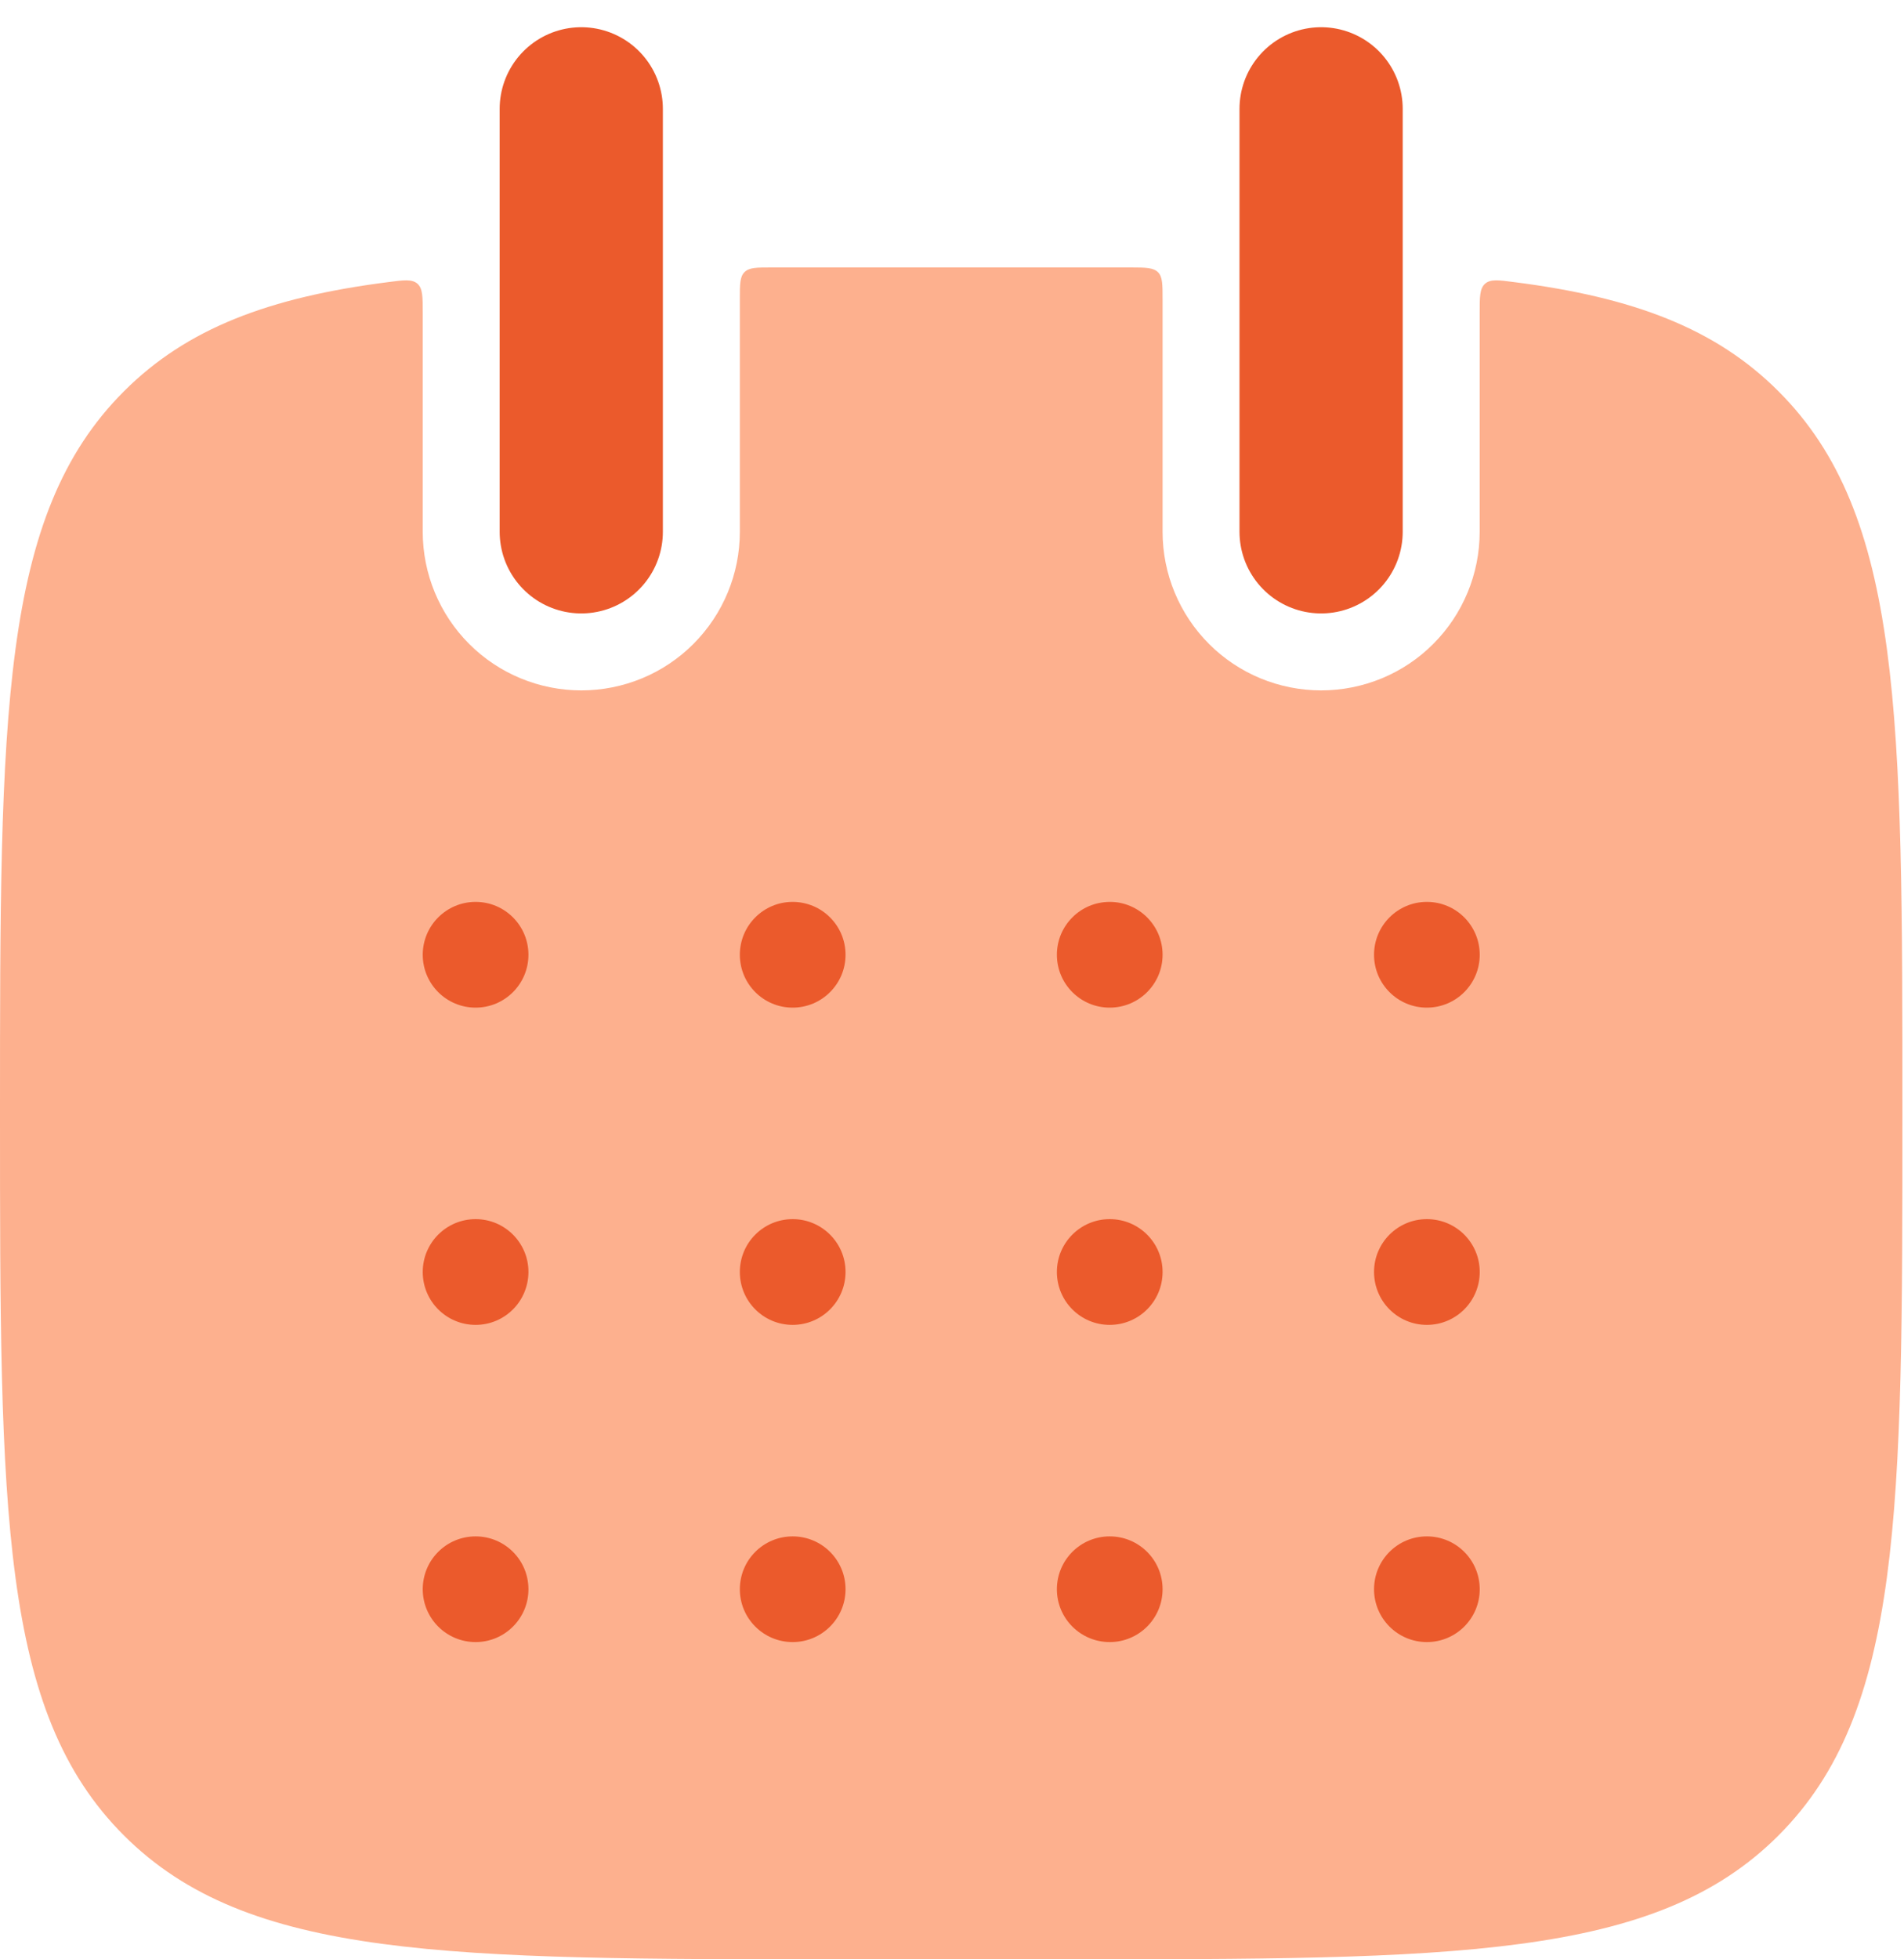
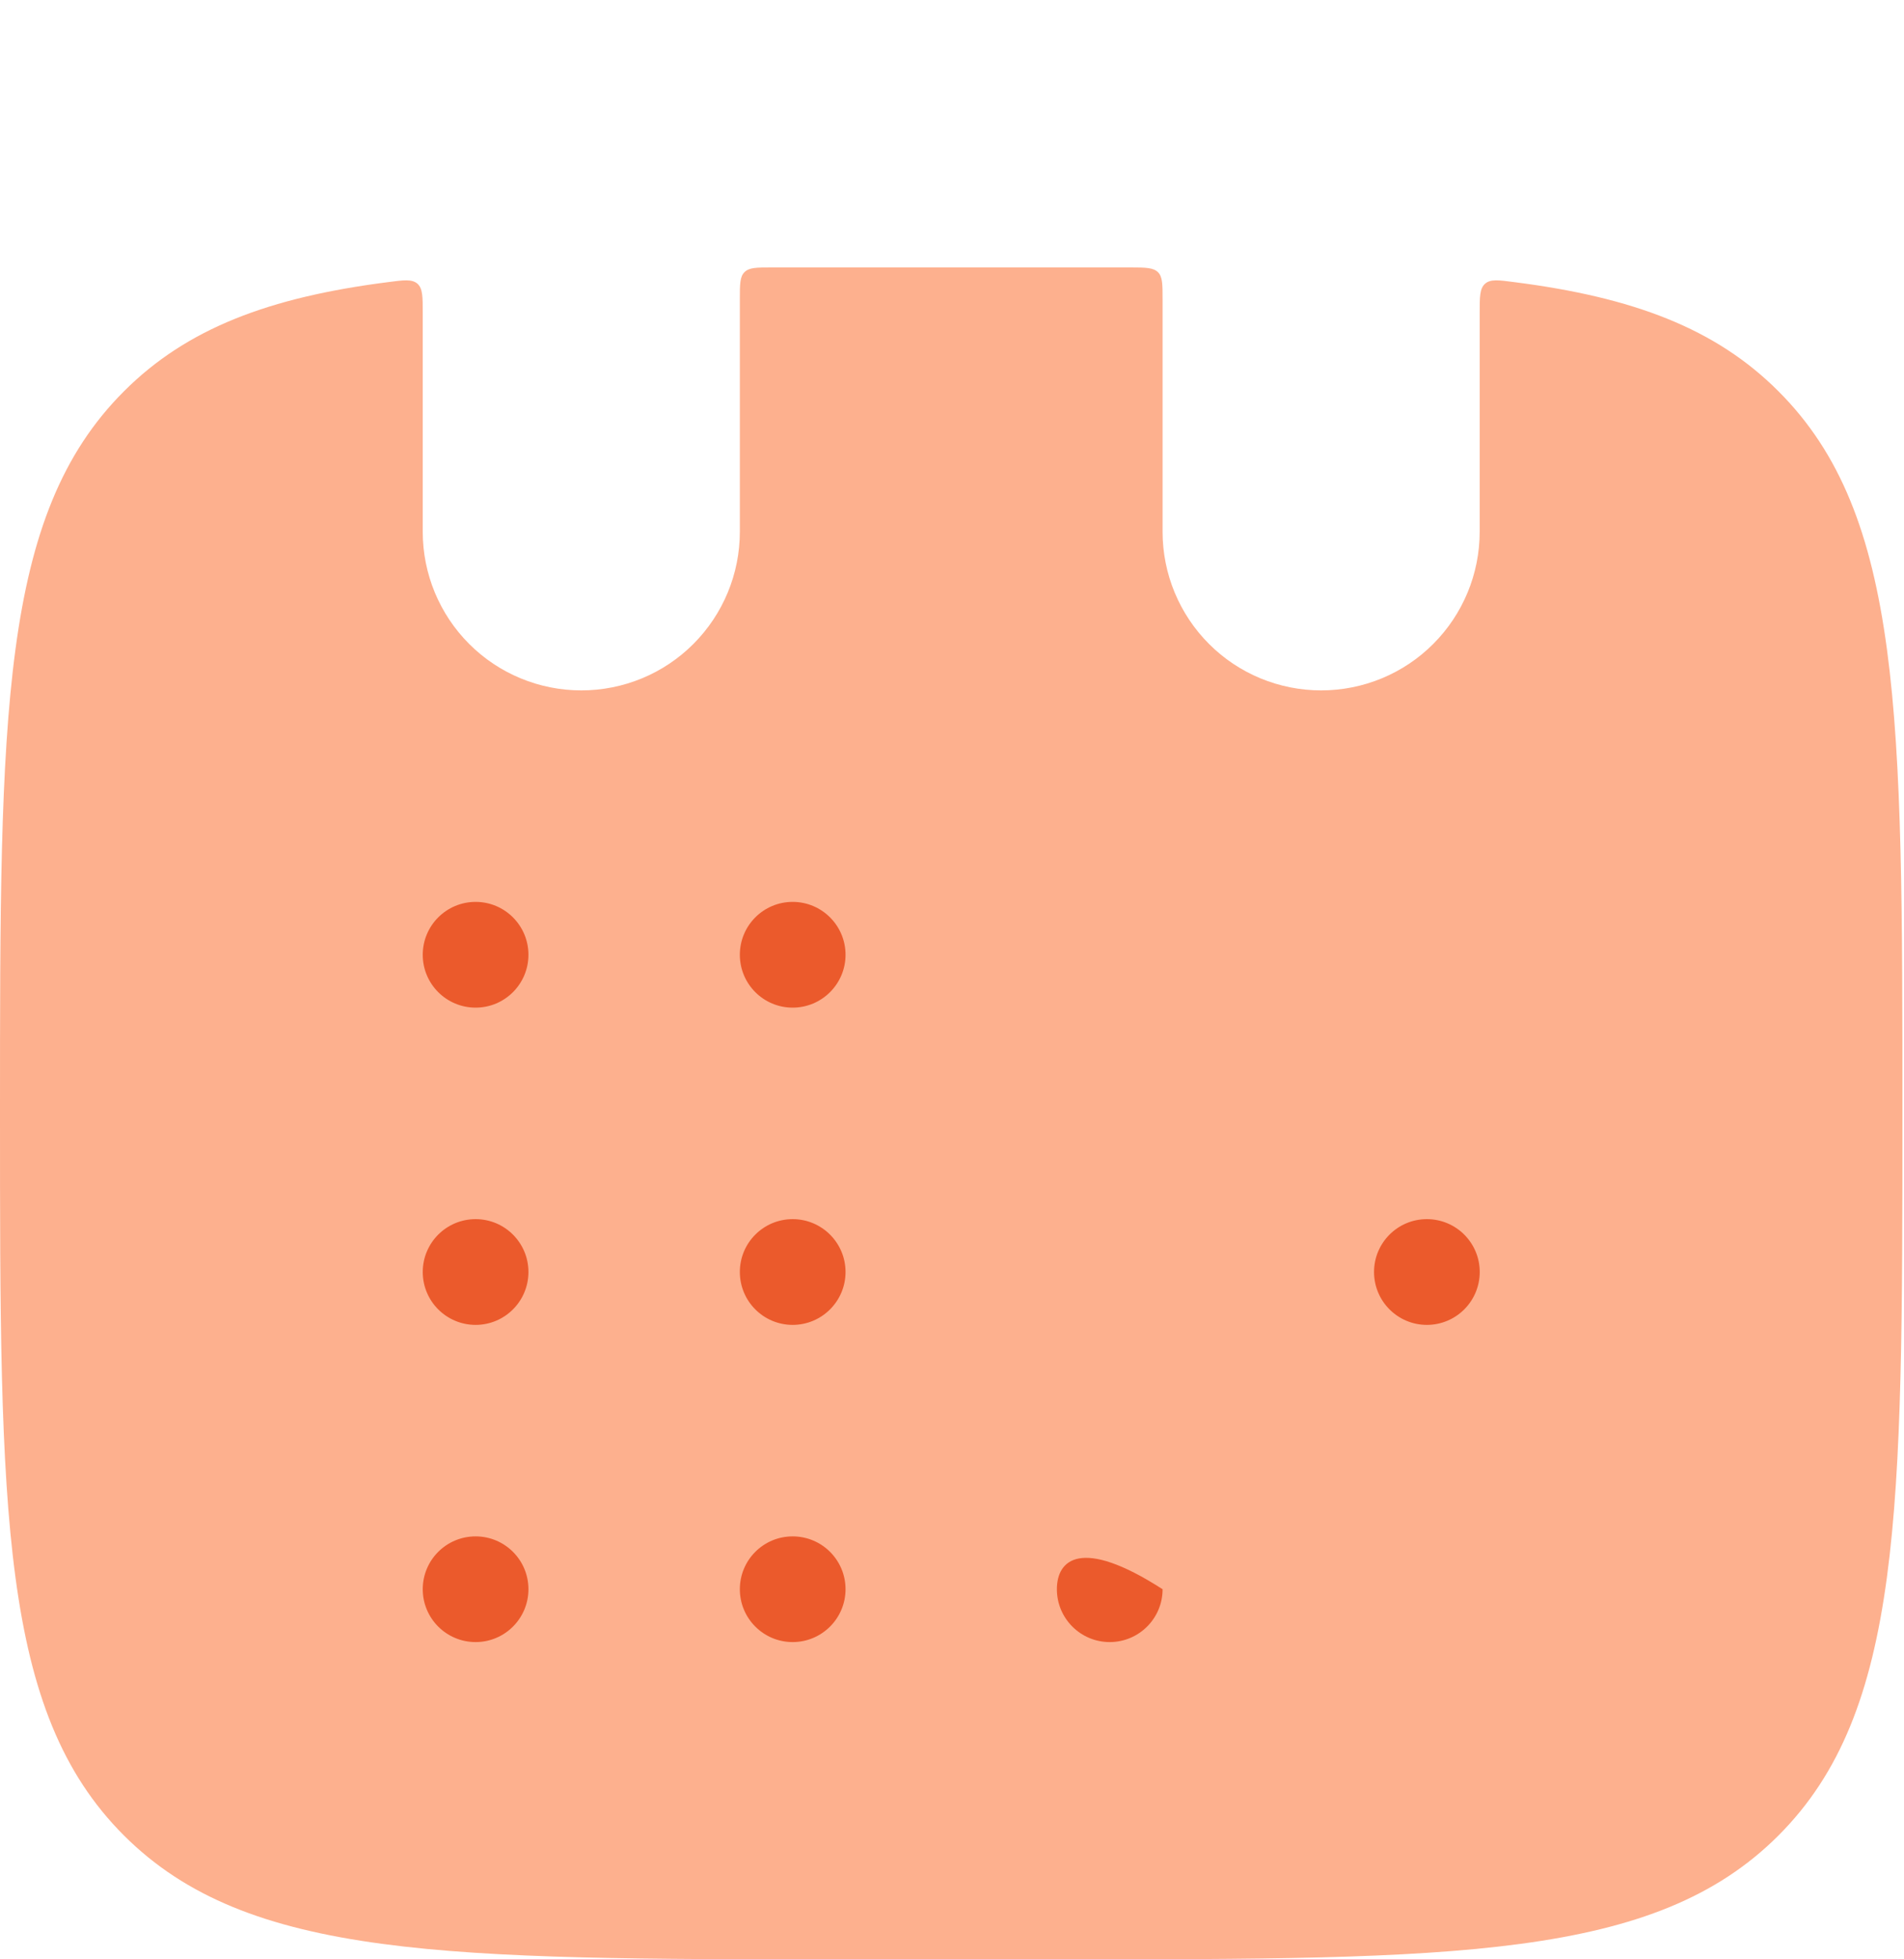
<svg xmlns="http://www.w3.org/2000/svg" width="35" height="36" viewBox="0 0 35 36" fill="none">
  <path fill-rule="evenodd" clip-rule="evenodd" d="M7.771 5.753C7.771 5.452 7.771 5.301 7.674 5.213C7.573 5.126 7.426 5.145 7.13 5.184C4.954 5.462 3.435 6.031 2.277 7.191C-2.31607e-07 9.466 0 13.13 0 20.457C0 27.783 -2.31607e-07 31.448 2.277 33.723C4.554 35.998 8.216 36 15.543 36H19.429C26.755 36 30.419 36 32.694 33.723C34.969 31.446 34.971 27.783 34.971 20.457C34.971 13.13 34.971 9.466 32.694 7.191C31.537 6.031 30.017 5.462 27.839 5.184C27.546 5.145 27.398 5.126 27.299 5.213C27.2 5.301 27.2 5.452 27.2 5.753V9.771C27.2 10.544 26.893 11.285 26.346 11.832C25.8 12.379 25.059 12.685 24.286 12.685C23.513 12.685 22.771 12.379 22.225 11.832C21.678 11.285 21.371 10.544 21.371 9.771V5.497C21.371 5.223 21.371 5.085 21.286 5.001C21.201 4.918 21.064 4.914 20.791 4.914H14.183C13.907 4.914 13.771 4.914 13.685 5.001C13.6 5.085 13.6 5.223 13.6 5.497V9.771C13.6 10.544 13.293 11.285 12.746 11.832C12.2 12.379 11.459 12.685 10.686 12.685C9.913 12.685 9.172 12.379 8.625 11.832C8.078 11.285 7.771 10.544 7.771 9.771V5.753Z" fill="#FDB08E" />
-   <path d="M10.685 2V9.771M24.285 2V9.771" stroke="#EB5A2C" stroke-width="3" stroke-linecap="round" />
  <path d="M8.743 18.514C9.279 18.514 9.714 18.079 9.714 17.543C9.714 17.006 9.279 16.571 8.743 16.571C8.206 16.571 7.771 17.006 7.771 17.543C7.771 18.079 8.206 18.514 8.743 18.514Z" fill="#EB5A2C" />
  <path d="M14.571 18.514C15.107 18.514 15.543 18.079 15.543 17.543C15.543 17.006 15.107 16.571 14.571 16.571C14.034 16.571 13.6 17.006 13.6 17.543C13.6 18.079 14.034 18.514 14.571 18.514Z" fill="#EB5A2C" />
-   <path d="M20.399 18.514C20.936 18.514 21.371 18.079 21.371 17.543C21.371 17.006 20.936 16.571 20.399 16.571C19.863 16.571 19.428 17.006 19.428 17.543C19.428 18.079 19.863 18.514 20.399 18.514Z" fill="#EB5A2C" />
-   <path d="M26.229 18.514C26.766 18.514 27.201 18.079 27.201 17.543C27.201 17.006 26.766 16.571 26.229 16.571C25.693 16.571 25.258 17.006 25.258 17.543C25.258 18.079 25.693 18.514 26.229 18.514Z" fill="#EB5A2C" />
  <path d="M8.743 24.343C9.279 24.343 9.714 23.908 9.714 23.371C9.714 22.835 9.279 22.4 8.743 22.4C8.206 22.4 7.771 22.835 7.771 23.371C7.771 23.908 8.206 24.343 8.743 24.343Z" fill="#EB5A2C" />
  <path d="M14.571 24.343C15.107 24.343 15.543 23.908 15.543 23.371C15.543 22.835 15.107 22.4 14.571 22.4C14.034 22.4 13.6 22.835 13.6 23.371C13.6 23.908 14.034 24.343 14.571 24.343Z" fill="#EB5A2C" />
-   <path d="M20.399 24.343C20.936 24.343 21.371 23.908 21.371 23.371C21.371 22.835 20.936 22.4 20.399 22.4C19.863 22.4 19.428 22.835 19.428 23.371C19.428 23.908 19.863 24.343 20.399 24.343Z" fill="#EB5A2C" />
  <path d="M26.229 24.343C26.766 24.343 27.201 23.908 27.201 23.371C27.201 22.835 26.766 22.4 26.229 22.4C25.693 22.4 25.258 22.835 25.258 23.371C25.258 23.908 25.693 24.343 26.229 24.343Z" fill="#EB5A2C" />
  <path d="M8.743 30.171C9.279 30.171 9.714 29.736 9.714 29.2C9.714 28.663 9.279 28.229 8.743 28.229C8.206 28.229 7.771 28.663 7.771 29.2C7.771 29.736 8.206 30.171 8.743 30.171Z" fill="#EB5A2C" />
  <path d="M14.571 30.171C15.107 30.171 15.543 29.736 15.543 29.2C15.543 28.663 15.107 28.229 14.571 28.229C14.034 28.229 13.6 28.663 13.6 29.2C13.6 29.736 14.034 30.171 14.571 30.171Z" fill="#EB5A2C" />
-   <path d="M20.399 30.171C20.936 30.171 21.371 29.736 21.371 29.2C21.371 28.663 20.936 28.229 20.399 28.229C19.863 28.229 19.428 28.663 19.428 29.2C19.428 29.736 19.863 30.171 20.399 30.171Z" fill="#EB5A2C" />
-   <path d="M26.229 30.171C26.766 30.171 27.201 29.736 27.201 29.2C27.201 28.663 26.766 28.229 26.229 28.229C25.693 28.229 25.258 28.663 25.258 29.2C25.258 29.736 25.693 30.171 26.229 30.171Z" fill="#EB5A2C" />
+   <path d="M20.399 30.171C20.936 30.171 21.371 29.736 21.371 29.2C19.863 28.229 19.428 28.663 19.428 29.2C19.428 29.736 19.863 30.171 20.399 30.171Z" fill="#EB5A2C" />
</svg>